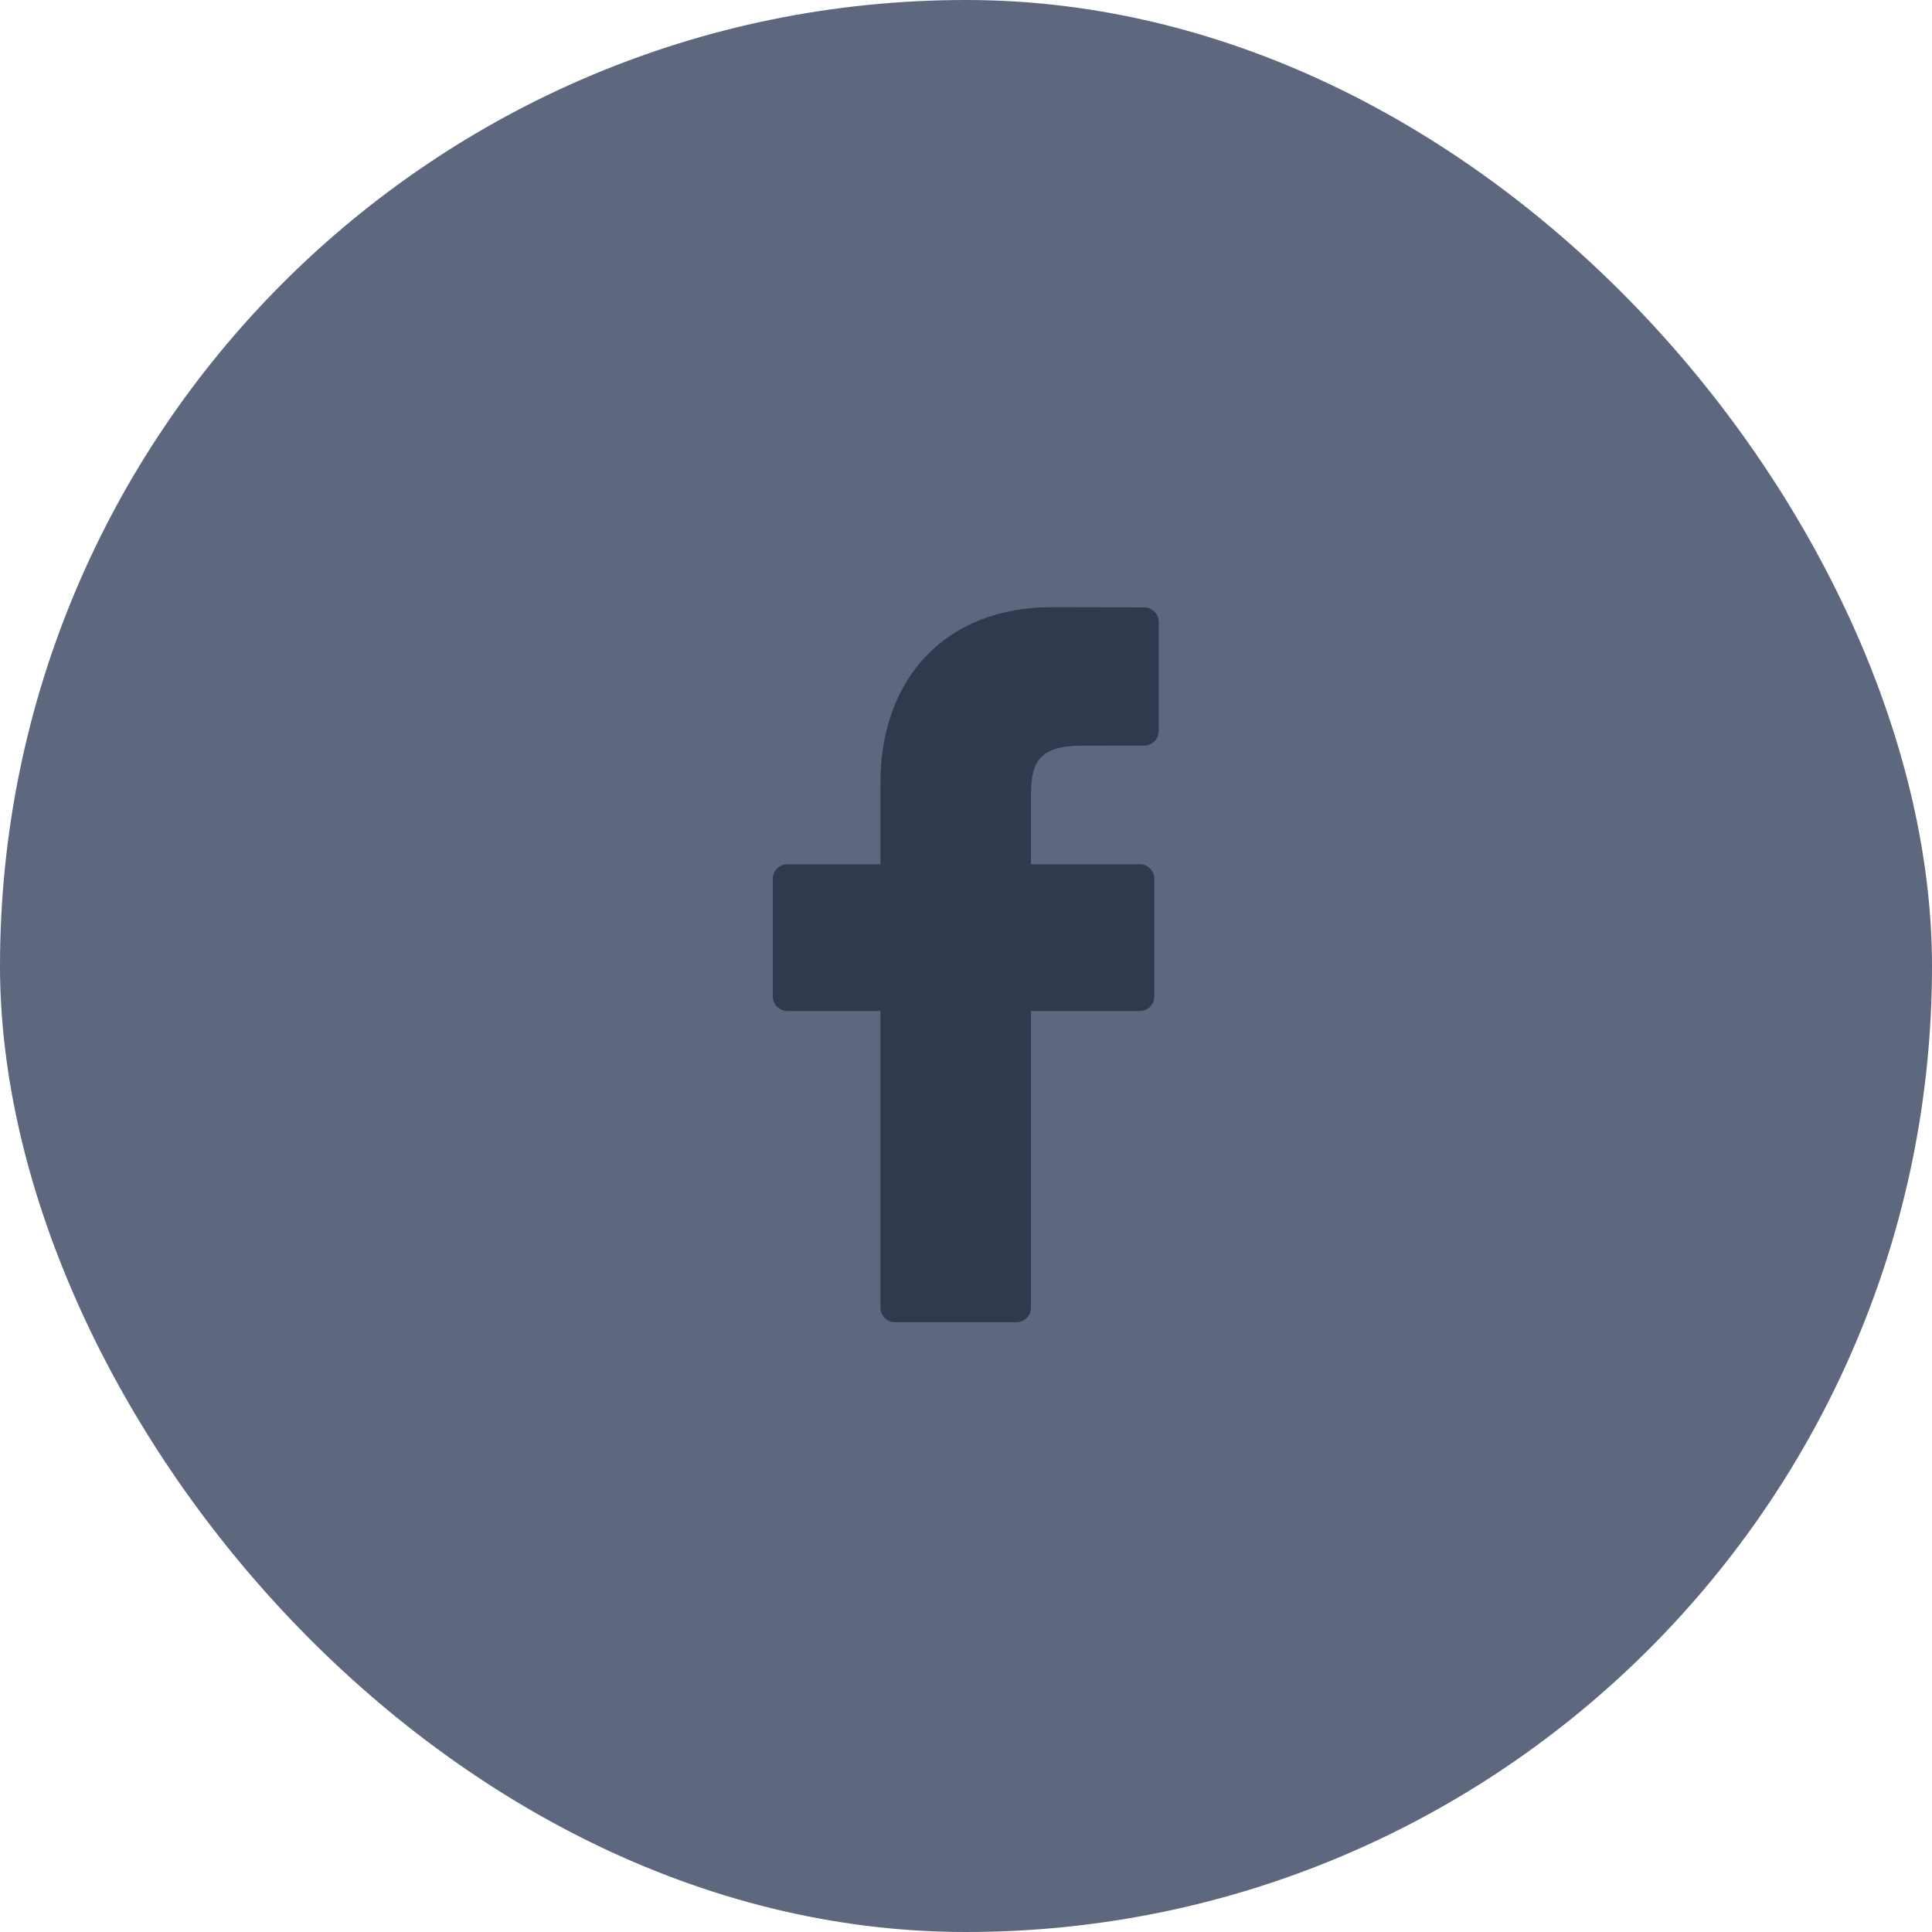
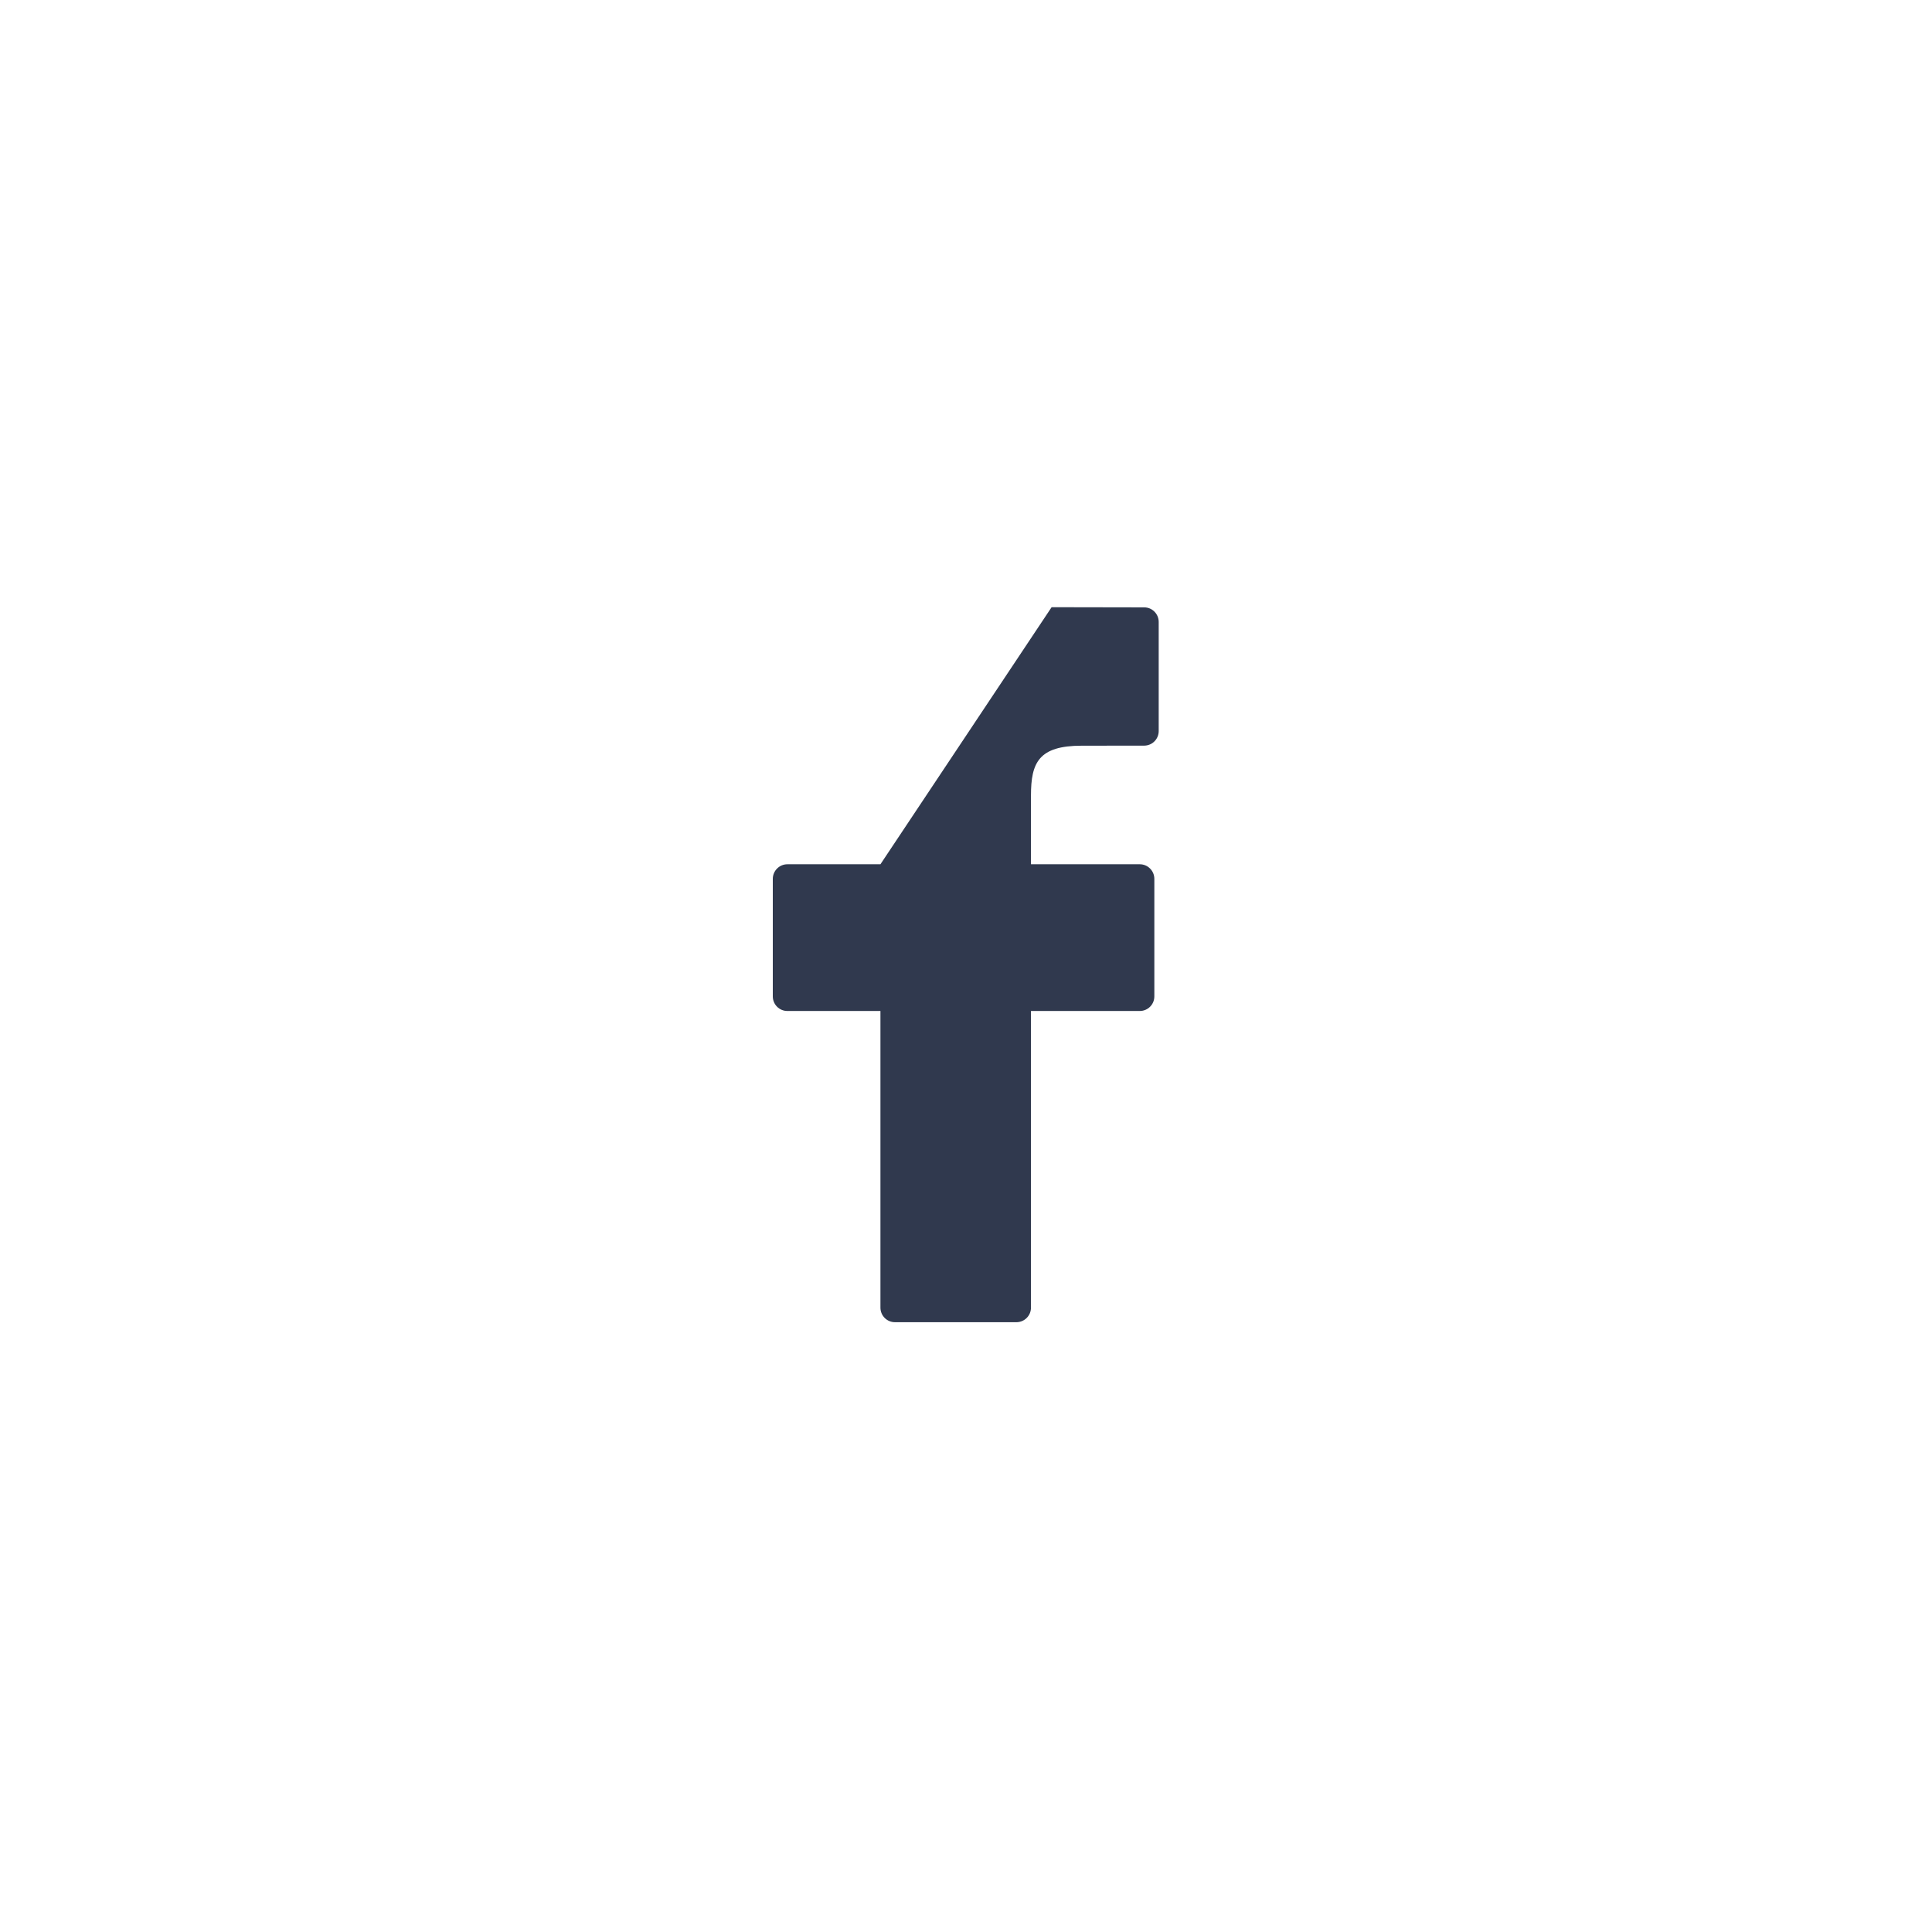
<svg xmlns="http://www.w3.org/2000/svg" width="35px" height="35px" viewBox="0 0 35 35" version="1.1">
  <title>Facebook</title>
  <desc>Created with Sketch.</desc>
  <defs />
  <g id="Symbols" stroke="none" stroke-width="1" fill="none" fill-rule="evenodd">
    <g id="Footer" transform="translate(-1216, -266)">
      <g id="Group-2">
        <g id="Facebook" transform="translate(1216, 266)">
-           <rect id="Rectangle-19-Copy-3" fill="#5D677E" x="0" y="0" width="35" height="35" rx="17.5" />
          <g id="FBicon" transform="translate(14, 11)" fill="#30394E">
            <g id="Capa_1">
-               <path d="M6.728,0.003 L5.051,0 C3.167,0 1.95,1.251 1.95,3.188 L1.95,4.657 L0.264,4.657 C0.118,4.657 0,4.776 0,4.922 L0,7.051 C0,7.197 0.118,7.315 0.264,7.315 L1.95,7.315 L1.95,12.689 C1.95,12.835 2.068,12.953 2.213,12.953 L4.413,12.953 C4.559,12.953 4.677,12.835 4.677,12.689 L4.677,7.315 L6.648,7.315 C6.794,7.315 6.912,7.197 6.912,7.051 L6.912,4.922 C6.912,4.852 6.885,4.785 6.835,4.735 C6.786,4.685 6.719,4.657 6.649,4.657 L4.677,4.657 L4.677,3.412 C4.677,2.813 4.819,2.509 5.598,2.509 L6.727,2.508 C6.873,2.508 6.991,2.39 6.991,2.244 L6.991,0.267 C6.991,0.121 6.873,0.003 6.728,0.003 Z" id="Shape" />
+               <path d="M6.728,0.003 L5.051,0 L1.95,4.657 L0.264,4.657 C0.118,4.657 0,4.776 0,4.922 L0,7.051 C0,7.197 0.118,7.315 0.264,7.315 L1.95,7.315 L1.95,12.689 C1.95,12.835 2.068,12.953 2.213,12.953 L4.413,12.953 C4.559,12.953 4.677,12.835 4.677,12.689 L4.677,7.315 L6.648,7.315 C6.794,7.315 6.912,7.197 6.912,7.051 L6.912,4.922 C6.912,4.852 6.885,4.785 6.835,4.735 C6.786,4.685 6.719,4.657 6.649,4.657 L4.677,4.657 L4.677,3.412 C4.677,2.813 4.819,2.509 5.598,2.509 L6.727,2.508 C6.873,2.508 6.991,2.39 6.991,2.244 L6.991,0.267 C6.991,0.121 6.873,0.003 6.728,0.003 Z" id="Shape" />
            </g>
          </g>
        </g>
      </g>
    </g>
  </g>
</svg>